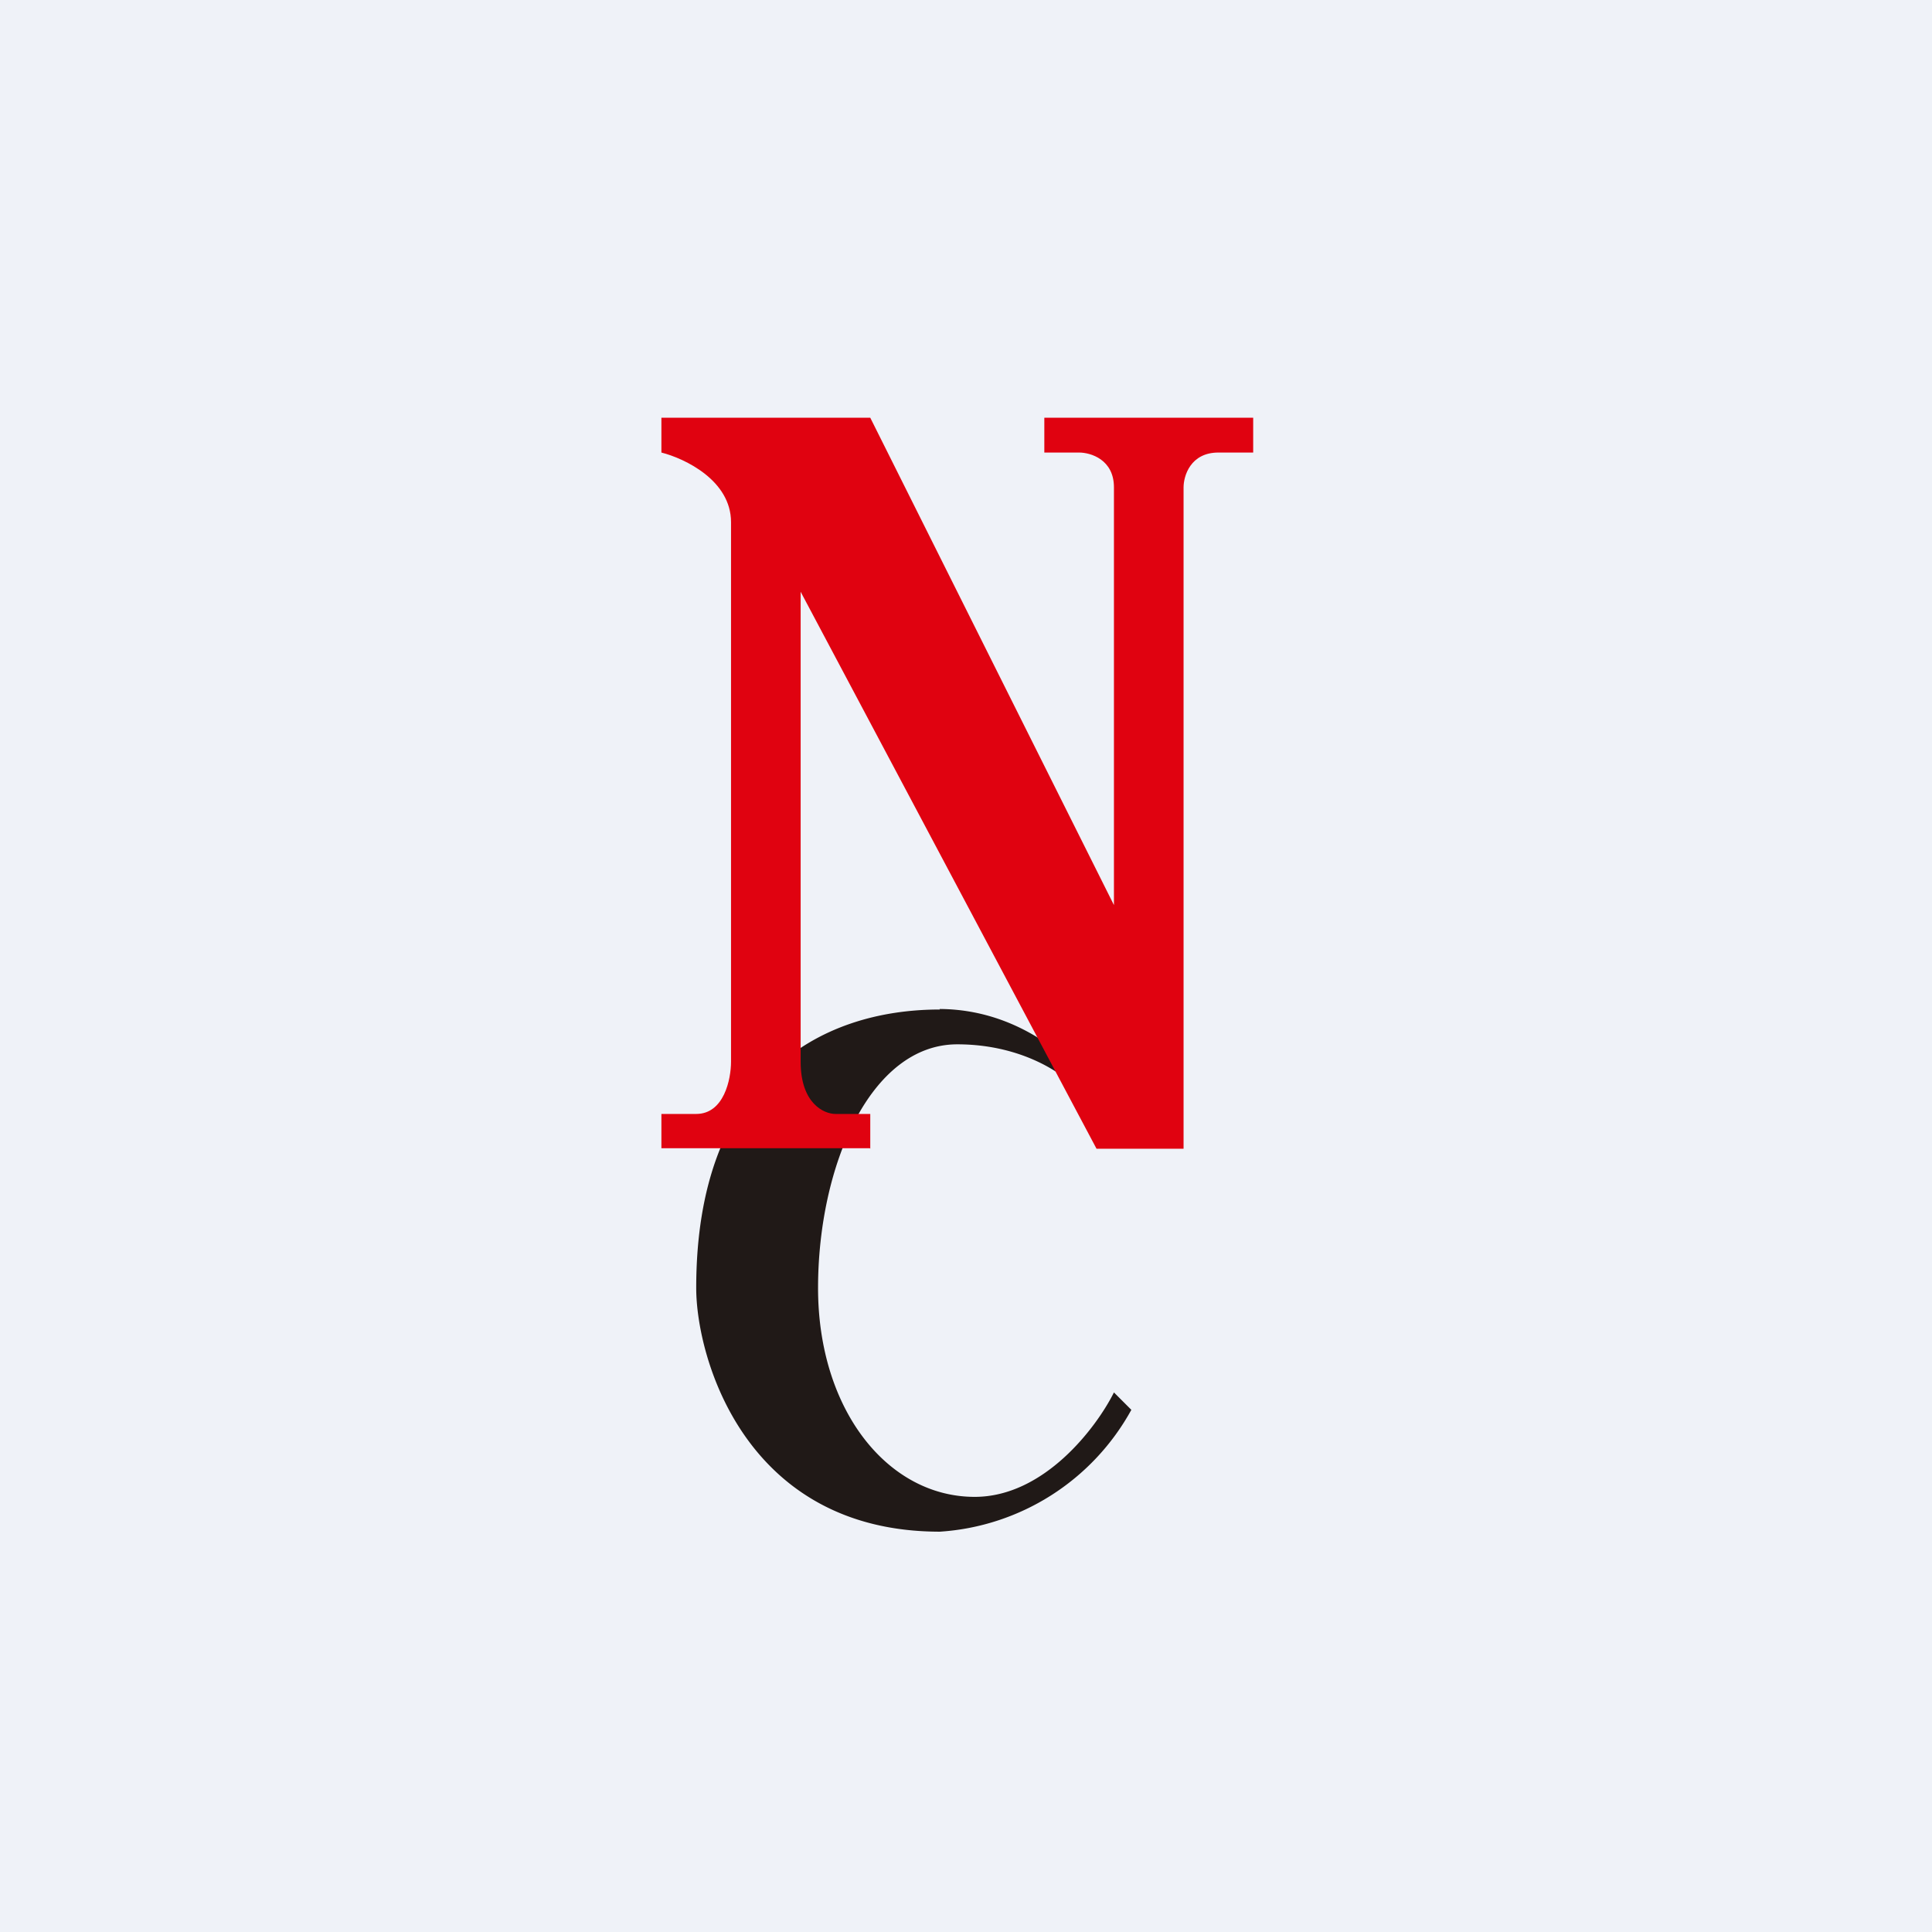
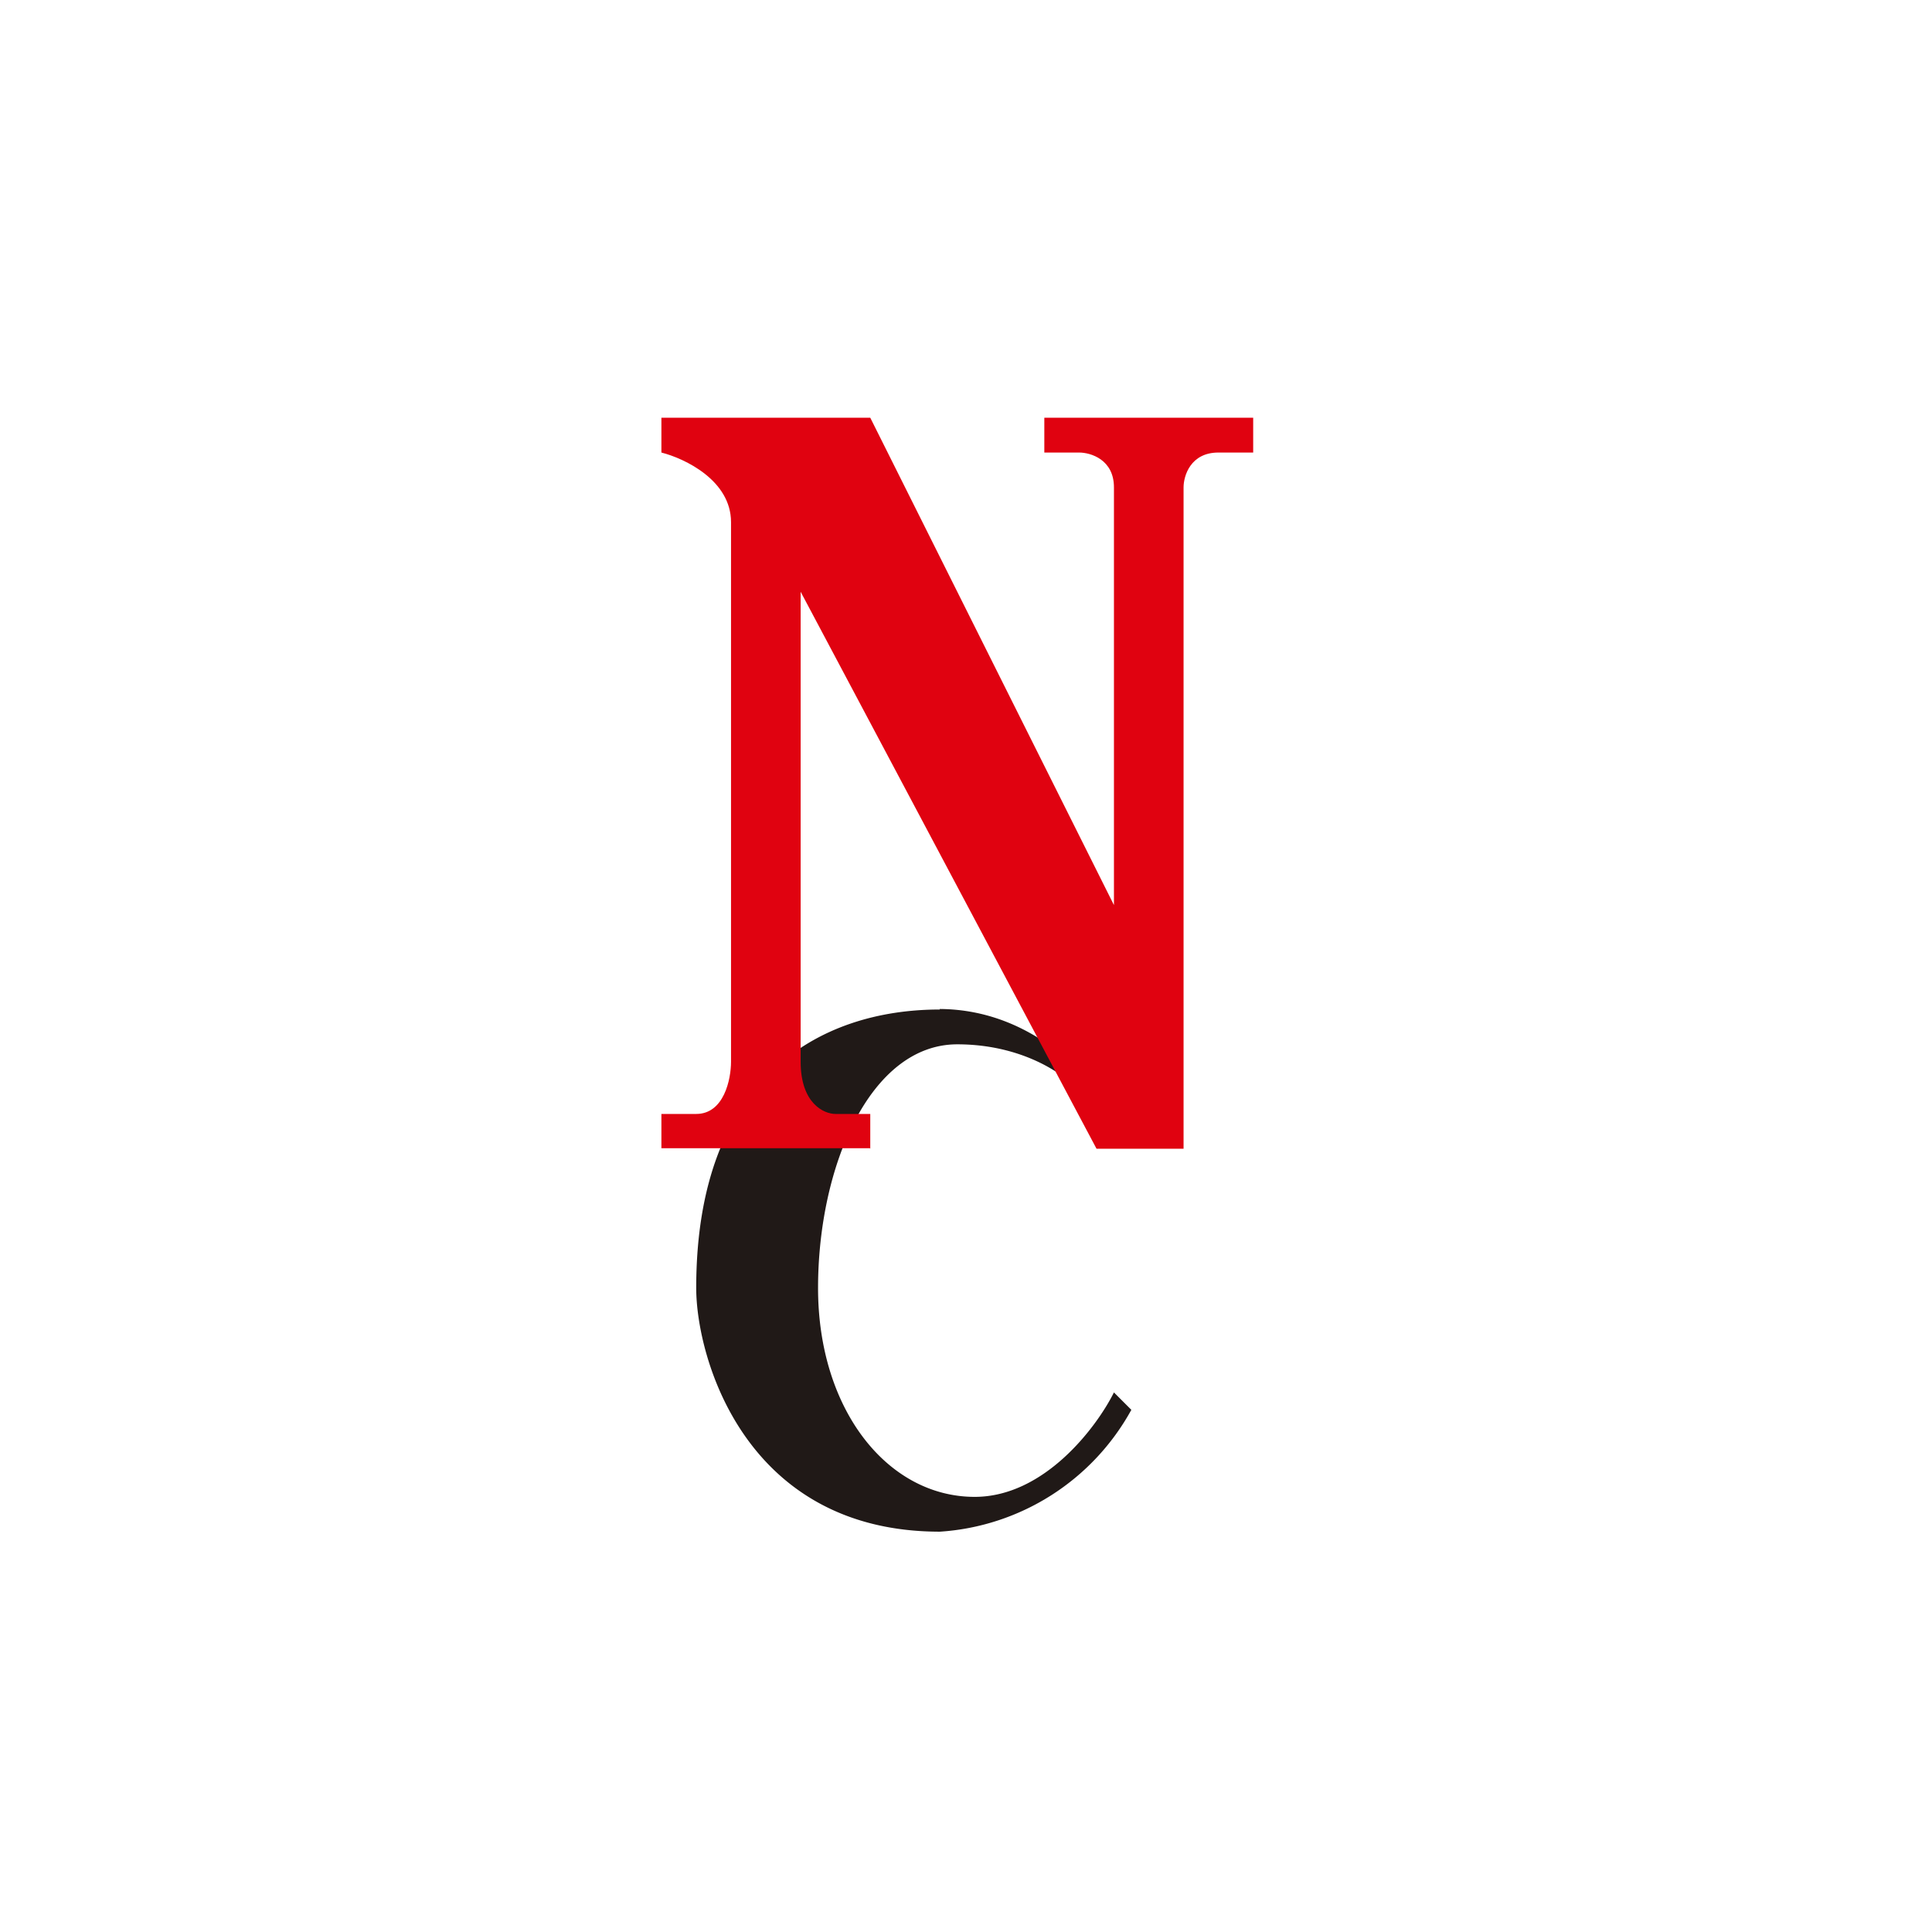
<svg xmlns="http://www.w3.org/2000/svg" viewBox="0 0 55.5 55.5">
-   <path d="M 0,0 H 55.5 V 55.5 H 0 Z" fill="rgb(239, 242, 248)" />
  <path d="M 26.99,28.985 C 29.8,29 31.5,31.17 32,32 H 31.5 C 31,31 29.5,30 27.5,30 C 25,30 23.5,33.5 23.5,37 S 25.5,43 28,43 C 30,43 31.5,41 32,40 L 32.5,40.5 A 6.78,6.78 0 0,1 27,44 C 21.4,44 20,39 20,37 C 20,31 23.5,29 27,29 Z" fill="rgb(32, 25, 23)" />
  <path d="M 24.99,32.985 H 19 V 32 H 20 C 20.8,32 21,31 21,30.5 V 15 C 21,13.8 19.67,13.17 19,13 V 12 H 25 L 32,26 V 14 C 32,13.2 31.33,13 31,13 H 30 V 12 H 36 V 13 H 35 C 34.2,13 34,13.67 34,14 V 33 H 31.5 L 23,17 V 30.5 C 23,31.7 23.67,32 24,32 H 25 V 33 Z" fill="rgb(224, 2, 16)" />
</svg>